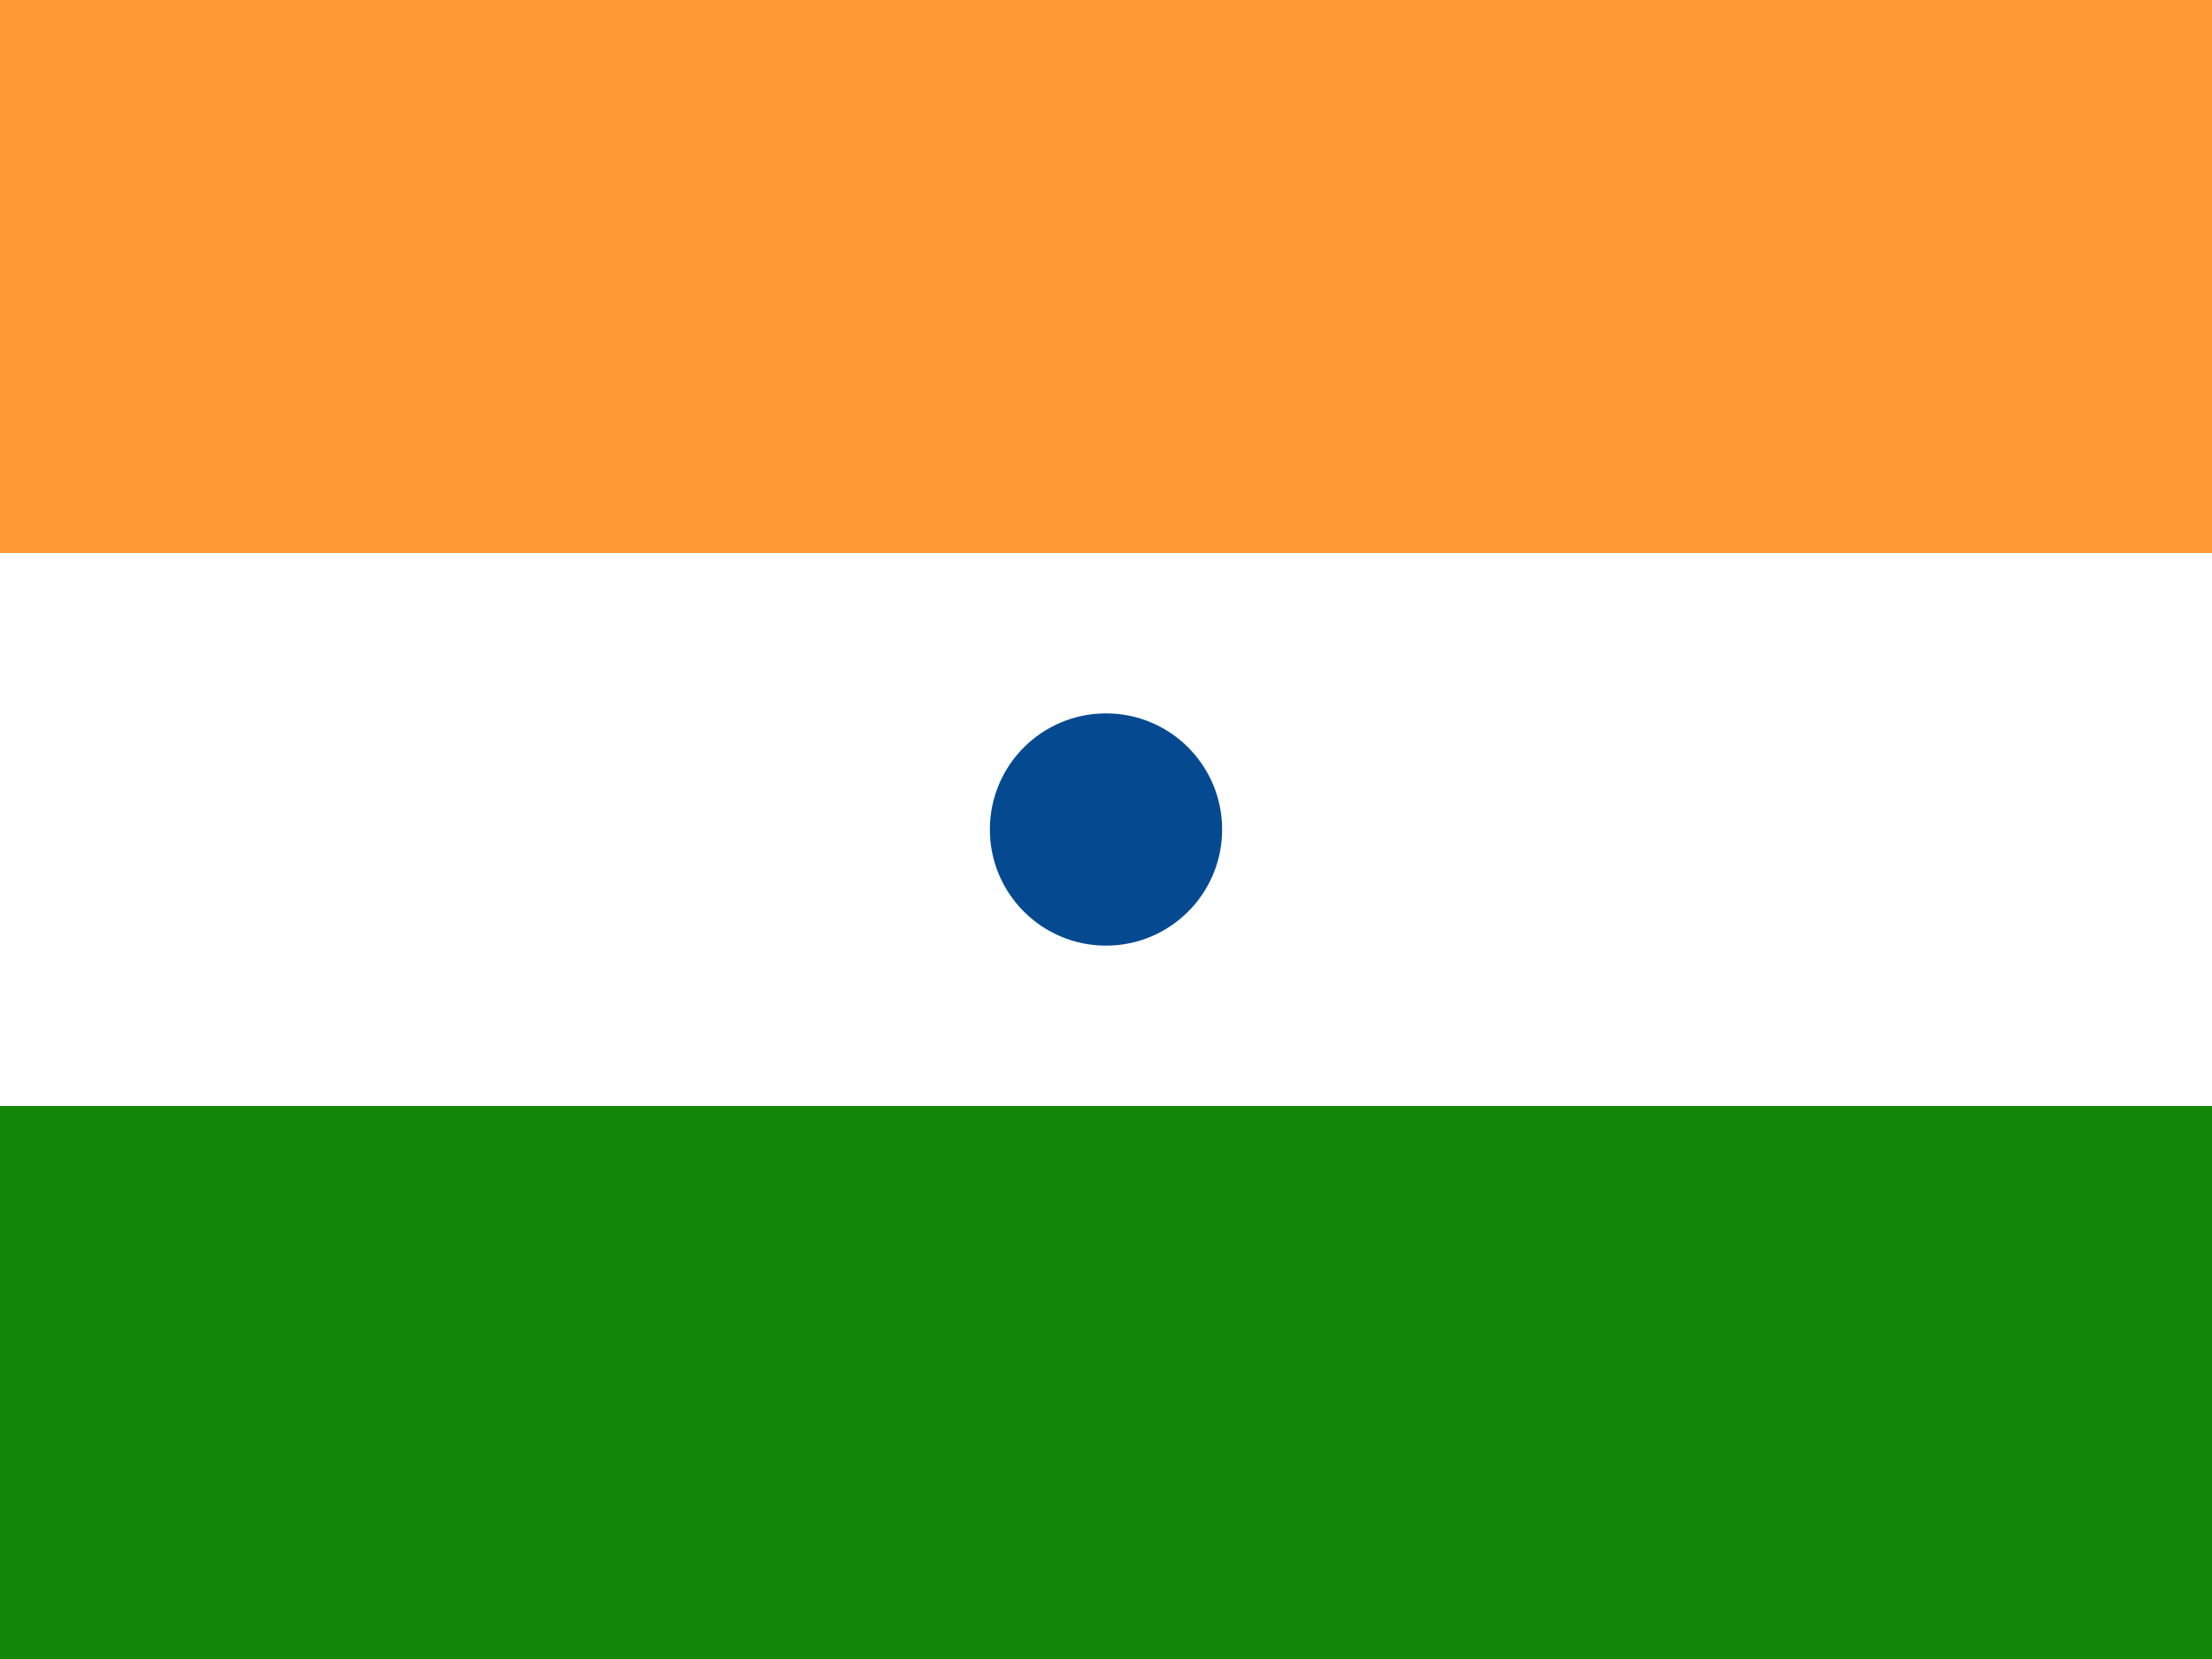
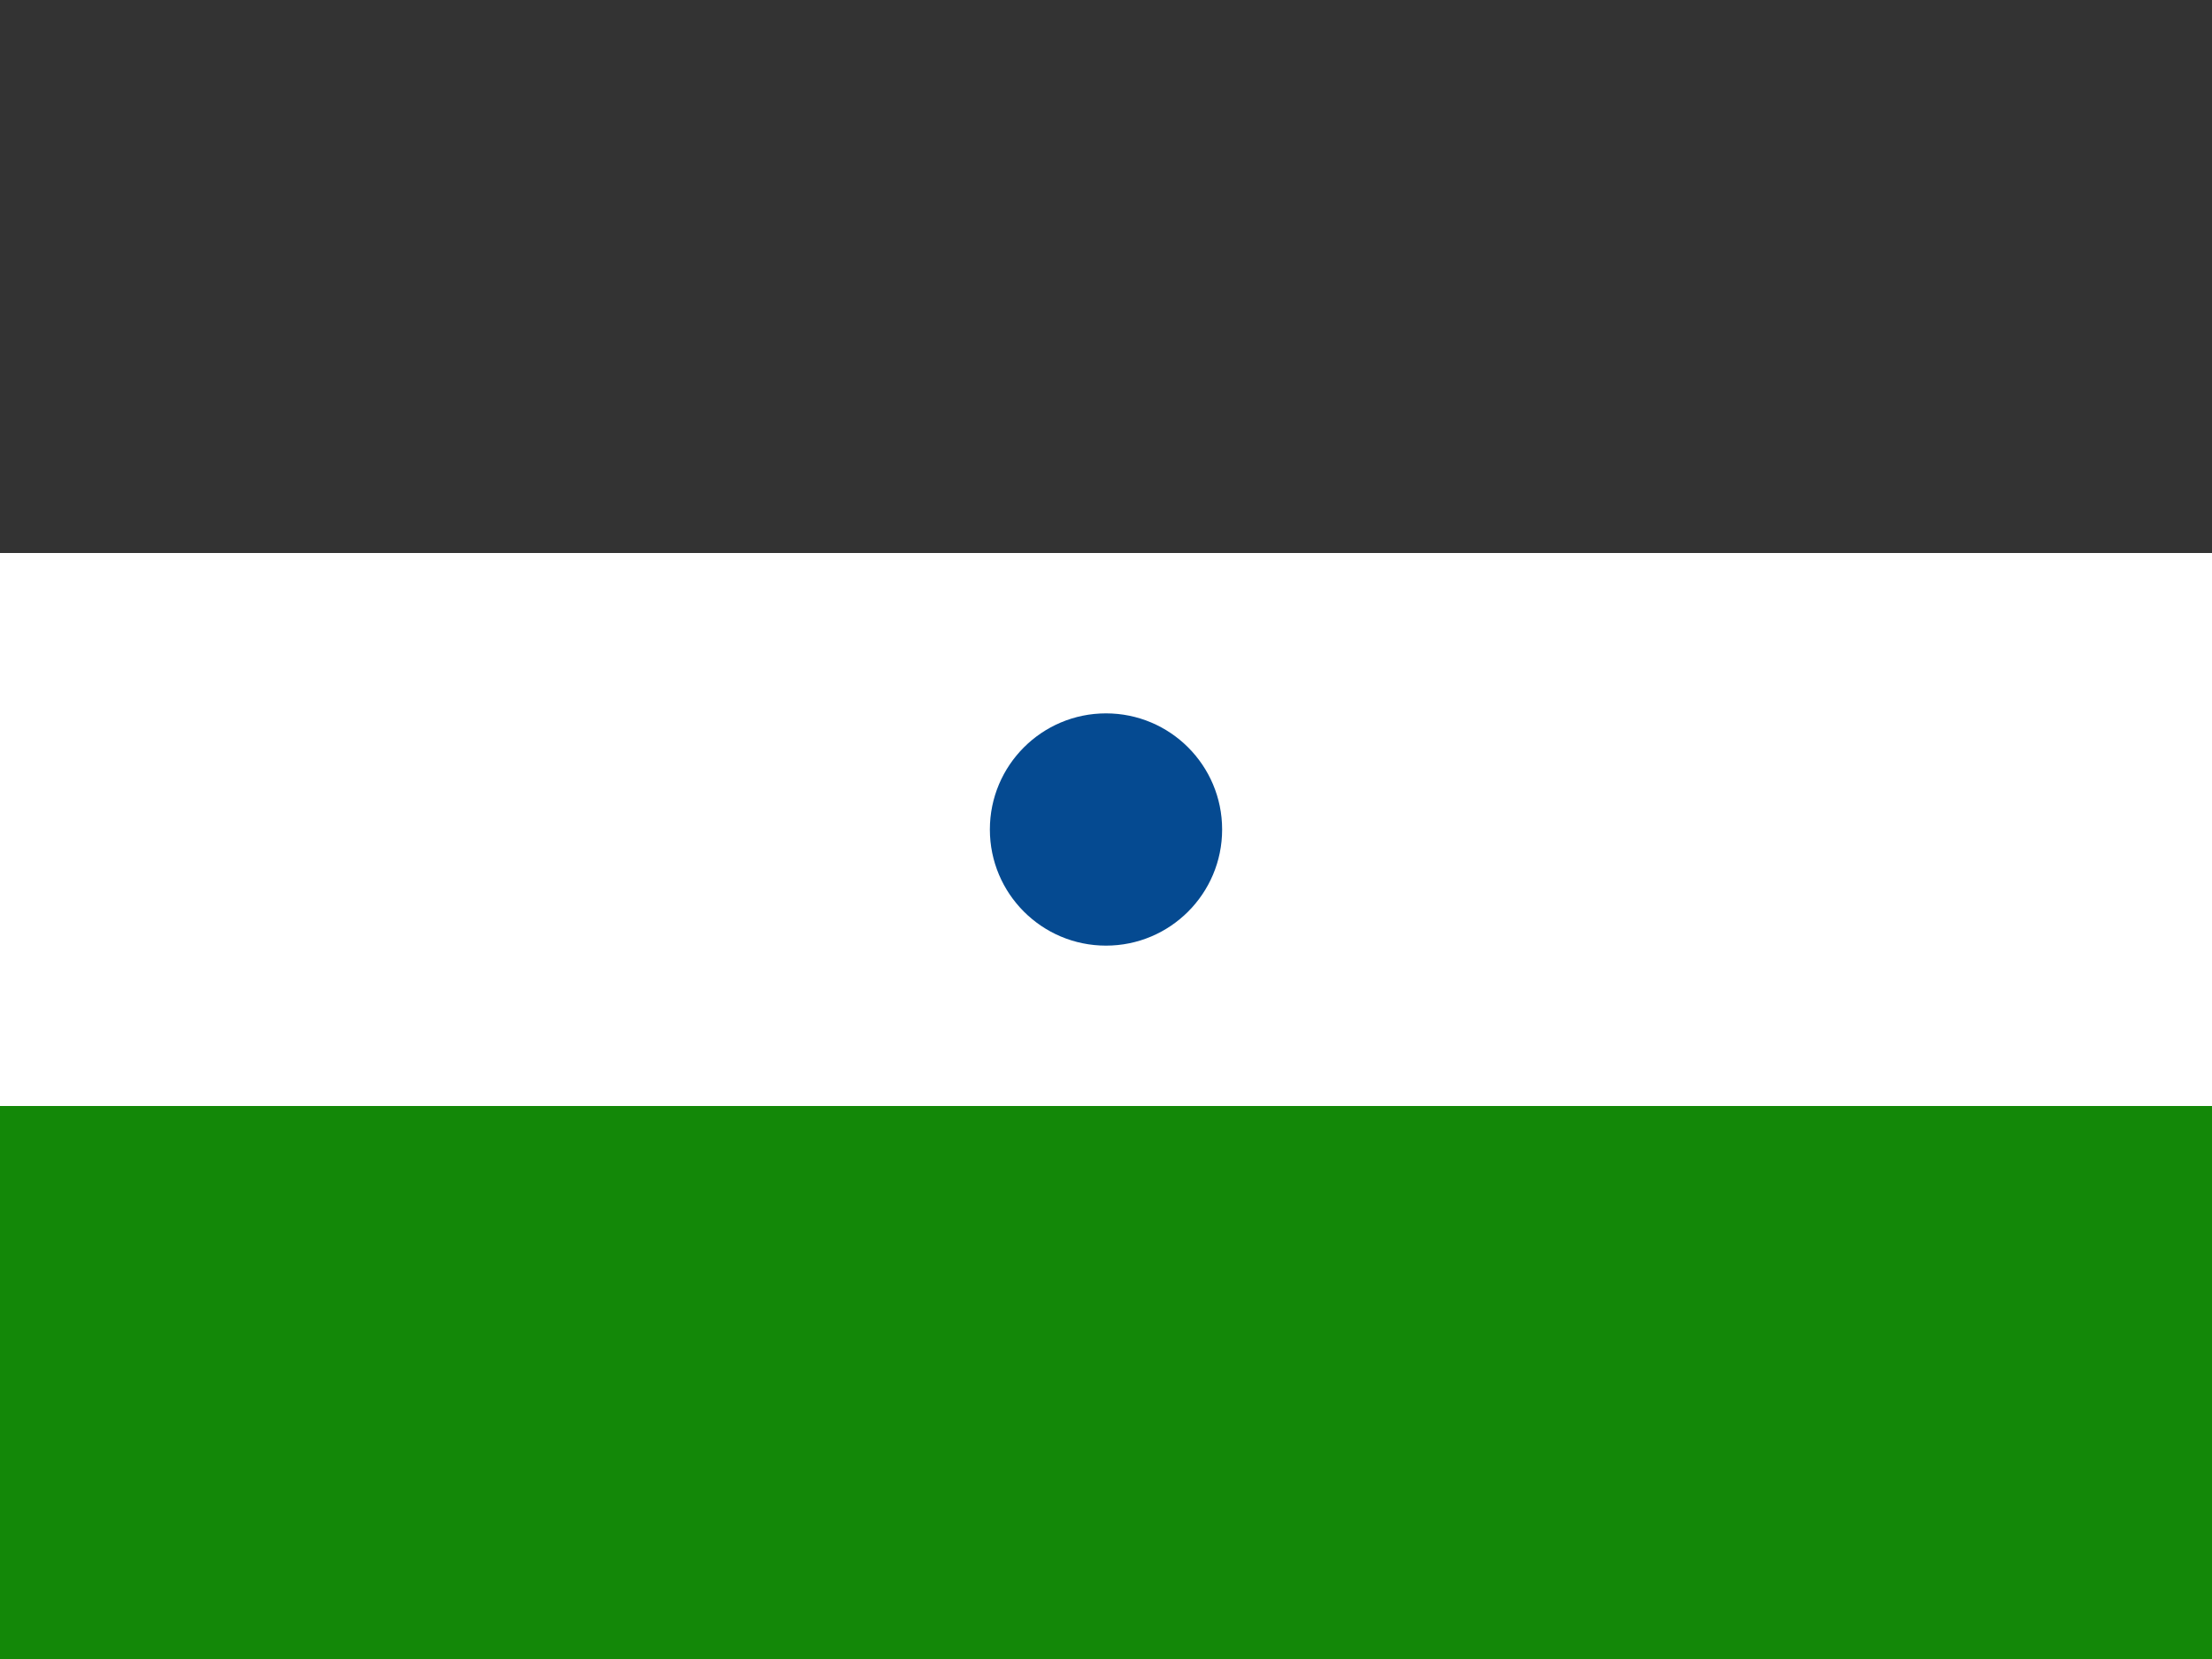
<svg xmlns="http://www.w3.org/2000/svg" viewBox="0 0 240 180" width="24" height="18" preserveAspectRatio="xMidYMid meet">
  <rect x="0" y="0" width="240" height="180" fill="#333333" stroke="none" />
-   <rect width="240" height="60.0" y="0" fill="#FF9933" />
  <rect width="240" height="60.0" y="60.0" fill="#fff" />
  <rect width="240" height="60.0" y="120.0" fill="#138808" />
  <circle cx="120.0" cy="90.0" r="12.6" fill="#054A91" />
</svg>